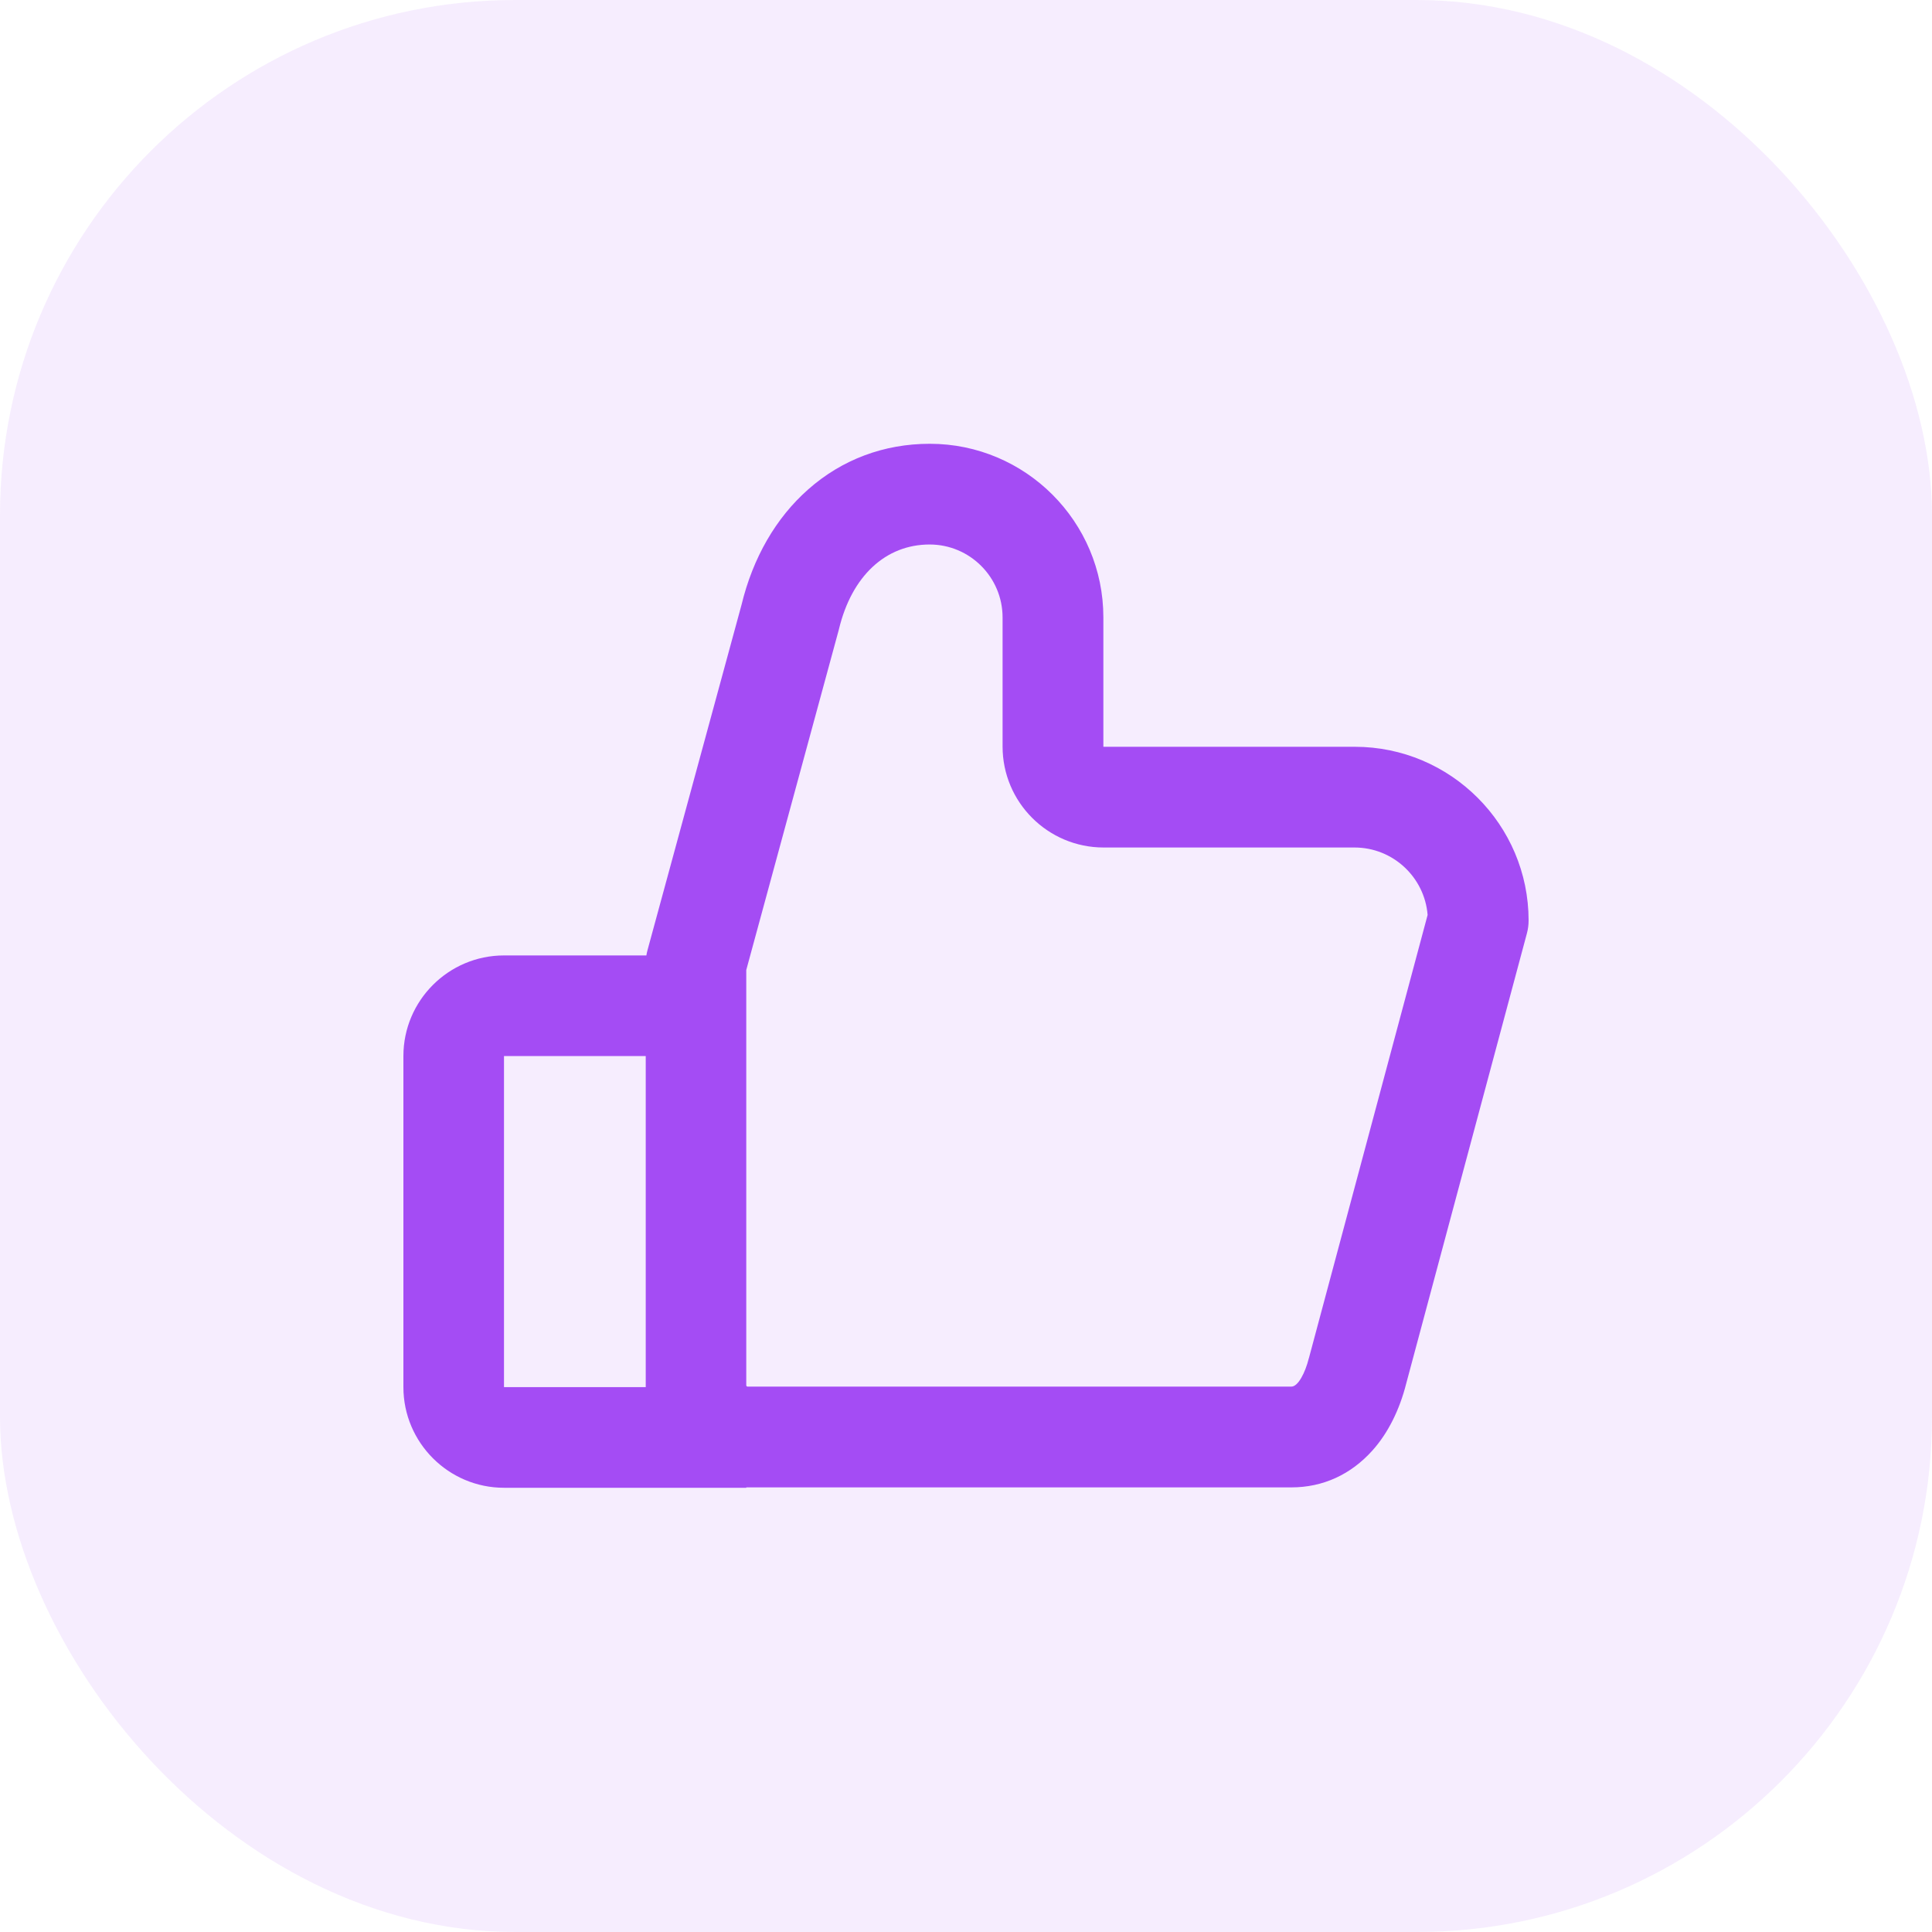
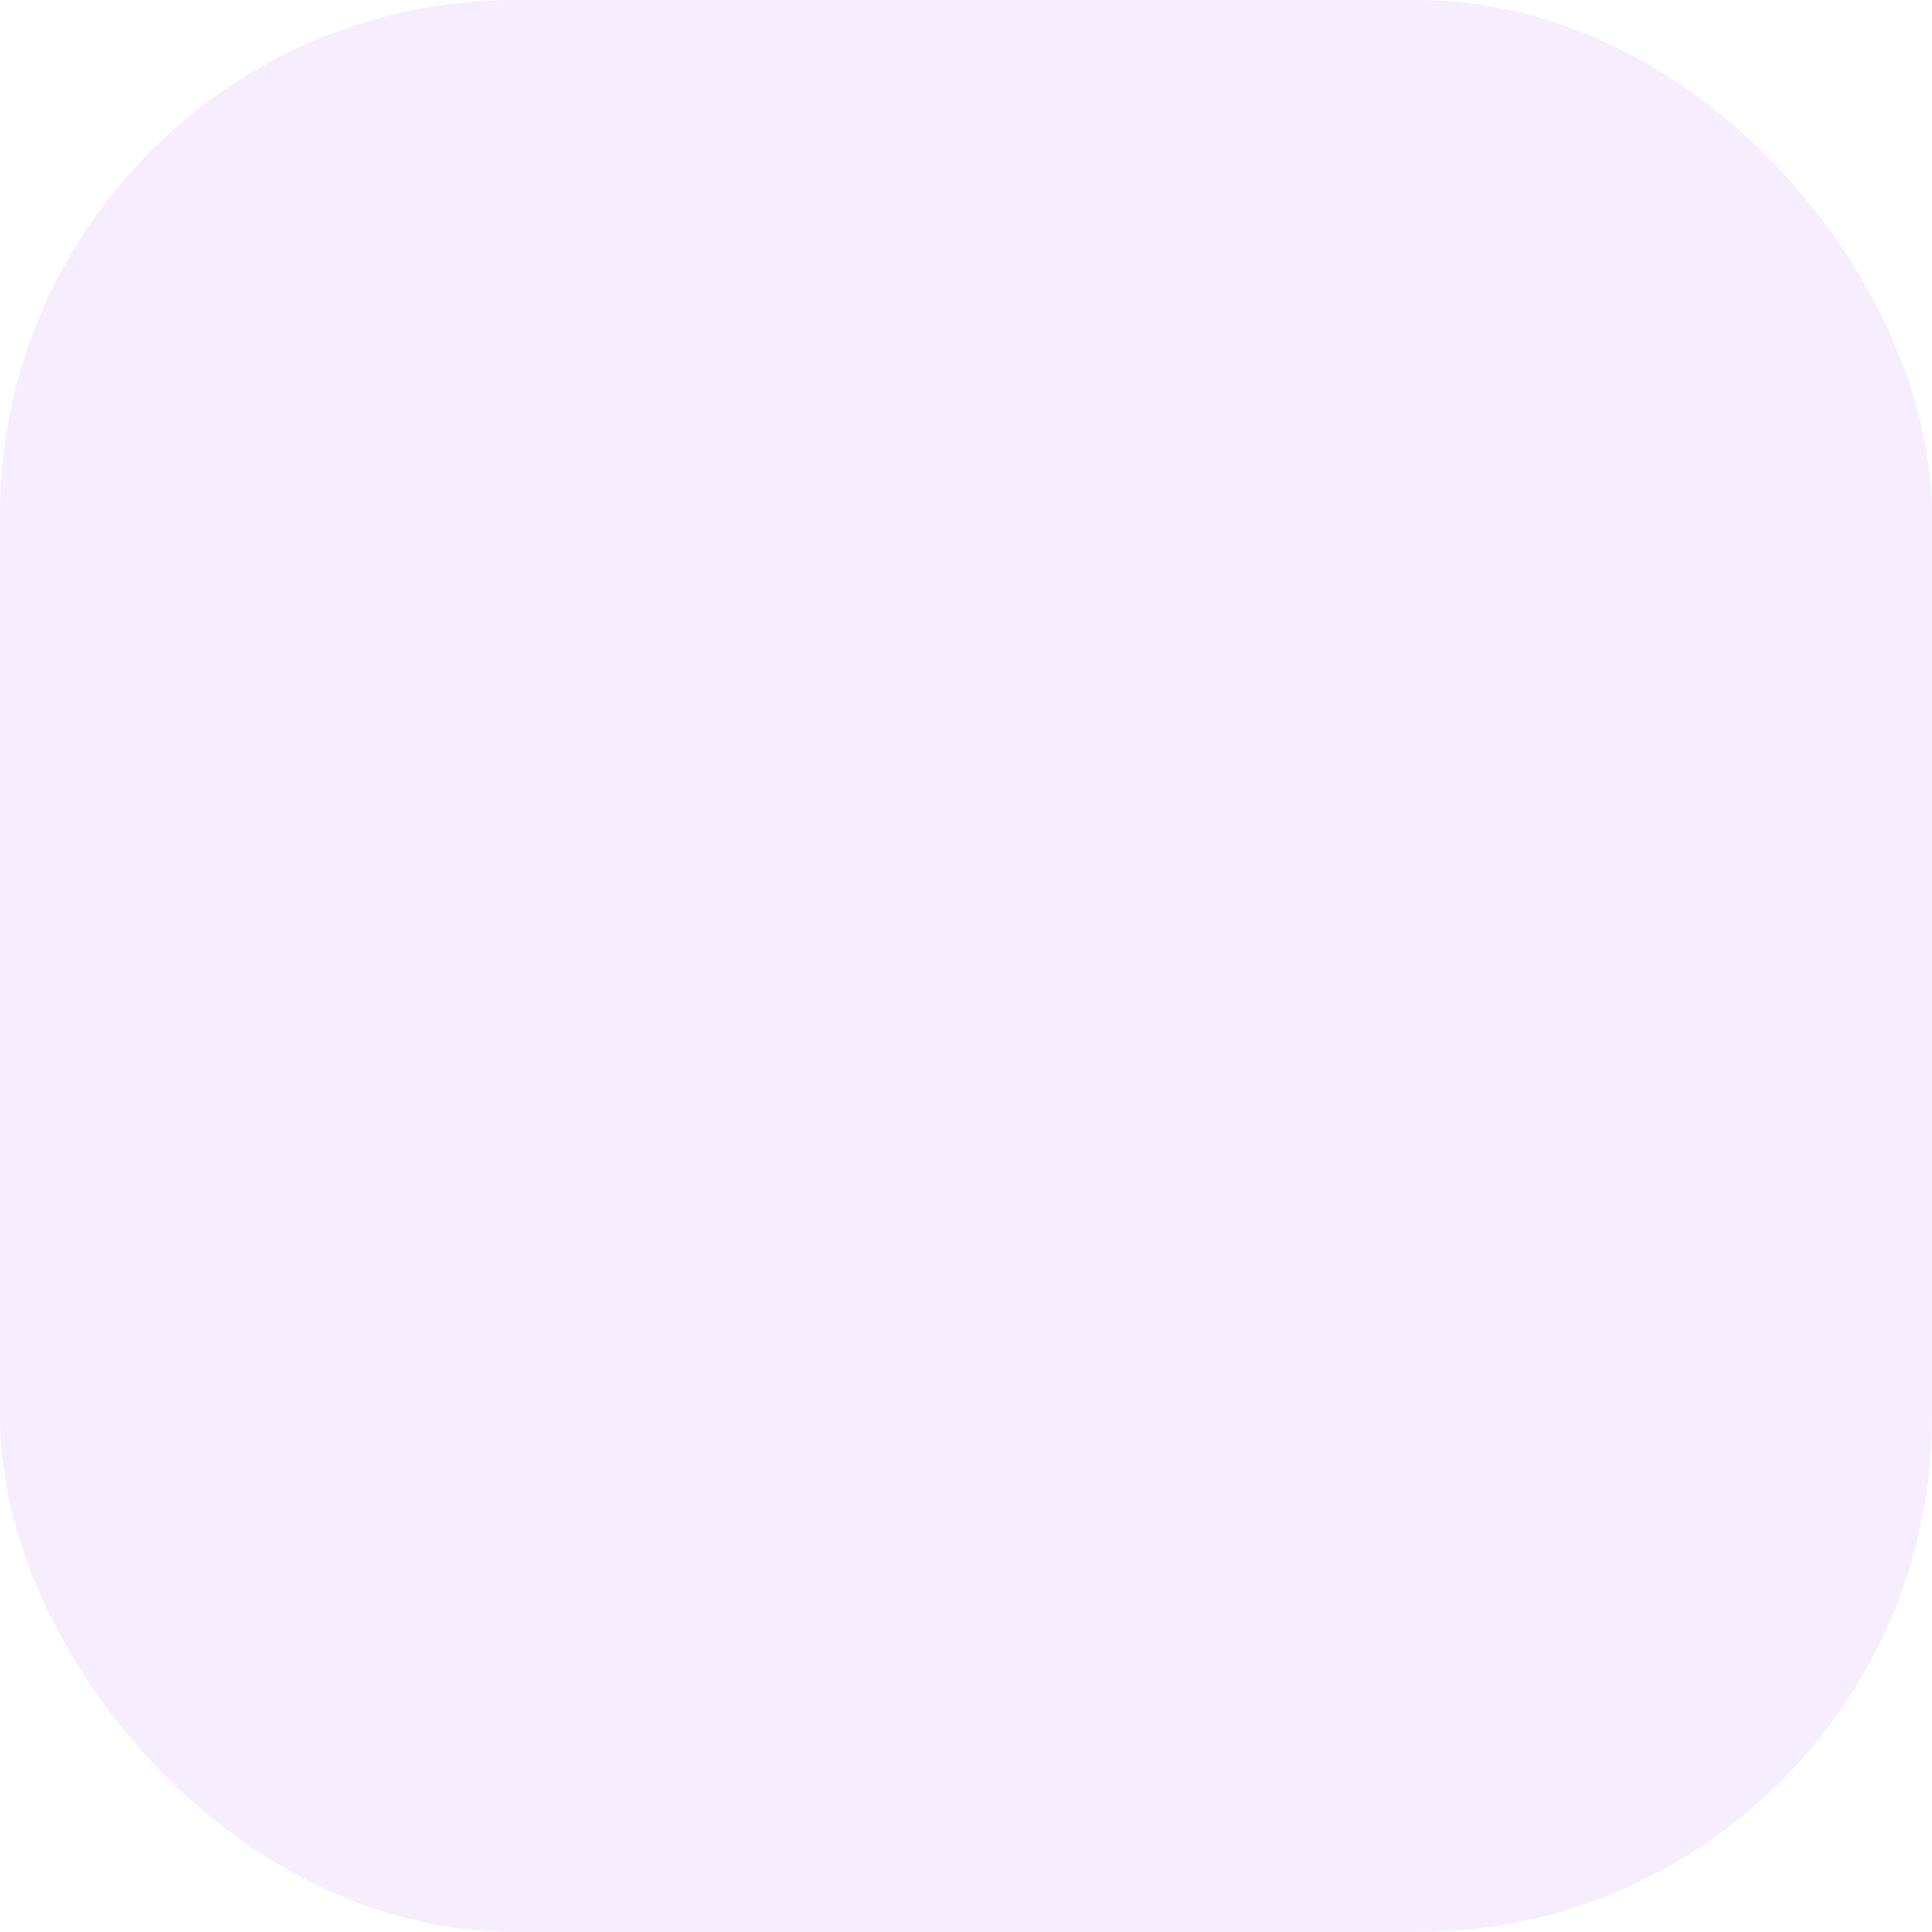
<svg xmlns="http://www.w3.org/2000/svg" width="30" height="30" viewBox="0 0 30 30" fill="none">
  <g id="icon- social video">
    <rect id="Rectangle 34624973" width="30" height="30" rx="8" fill="#A44CF4" fill-opacity="0.1" />
    <g id="ç¹èµ 1">
-       <path id="Vector" d="M21.037 11.596H17.137C17.135 11.596 17.133 11.594 17.133 11.592V9.586C17.133 8.1 15.924 6.891 14.438 6.891C13.727 6.891 13.074 7.135 12.549 7.6C12.049 8.041 11.691 8.66 11.514 9.393L10.055 14.752C10.047 14.779 10.041 14.809 10.037 14.836H7.826C6.965 14.836 6.264 15.537 6.264 16.398V21.539C6.264 22.4 6.965 23.102 7.826 23.102H11.588V23.096H20.053C20.541 23.096 20.975 22.898 21.311 22.523C21.551 22.256 21.732 21.895 21.836 21.482L23.709 14.496C23.727 14.43 23.736 14.361 23.736 14.293C23.736 12.807 22.525 11.596 21.037 11.596ZM10.025 21.539H7.828C7.828 21.539 7.826 21.539 7.826 21.537V16.4C7.826 16.4 7.826 16.398 7.828 16.398H10.027V21.539H10.025ZM20.326 21.084C20.324 21.088 20.324 21.092 20.322 21.096C20.268 21.312 20.158 21.531 20.053 21.531H11.607C11.598 21.531 11.588 21.521 11.588 21.512V15.062L13.021 9.793L13.027 9.77C13.225 8.945 13.752 8.455 14.435 8.455C15.06 8.455 15.568 8.963 15.568 9.588V11.592C15.568 12.457 16.271 13.16 17.137 13.16H21.033C21.631 13.16 22.121 13.623 22.168 14.207L20.326 21.084Z" fill="#A44CF4" />
-     </g>
+       </g>
  </g>
</svg>